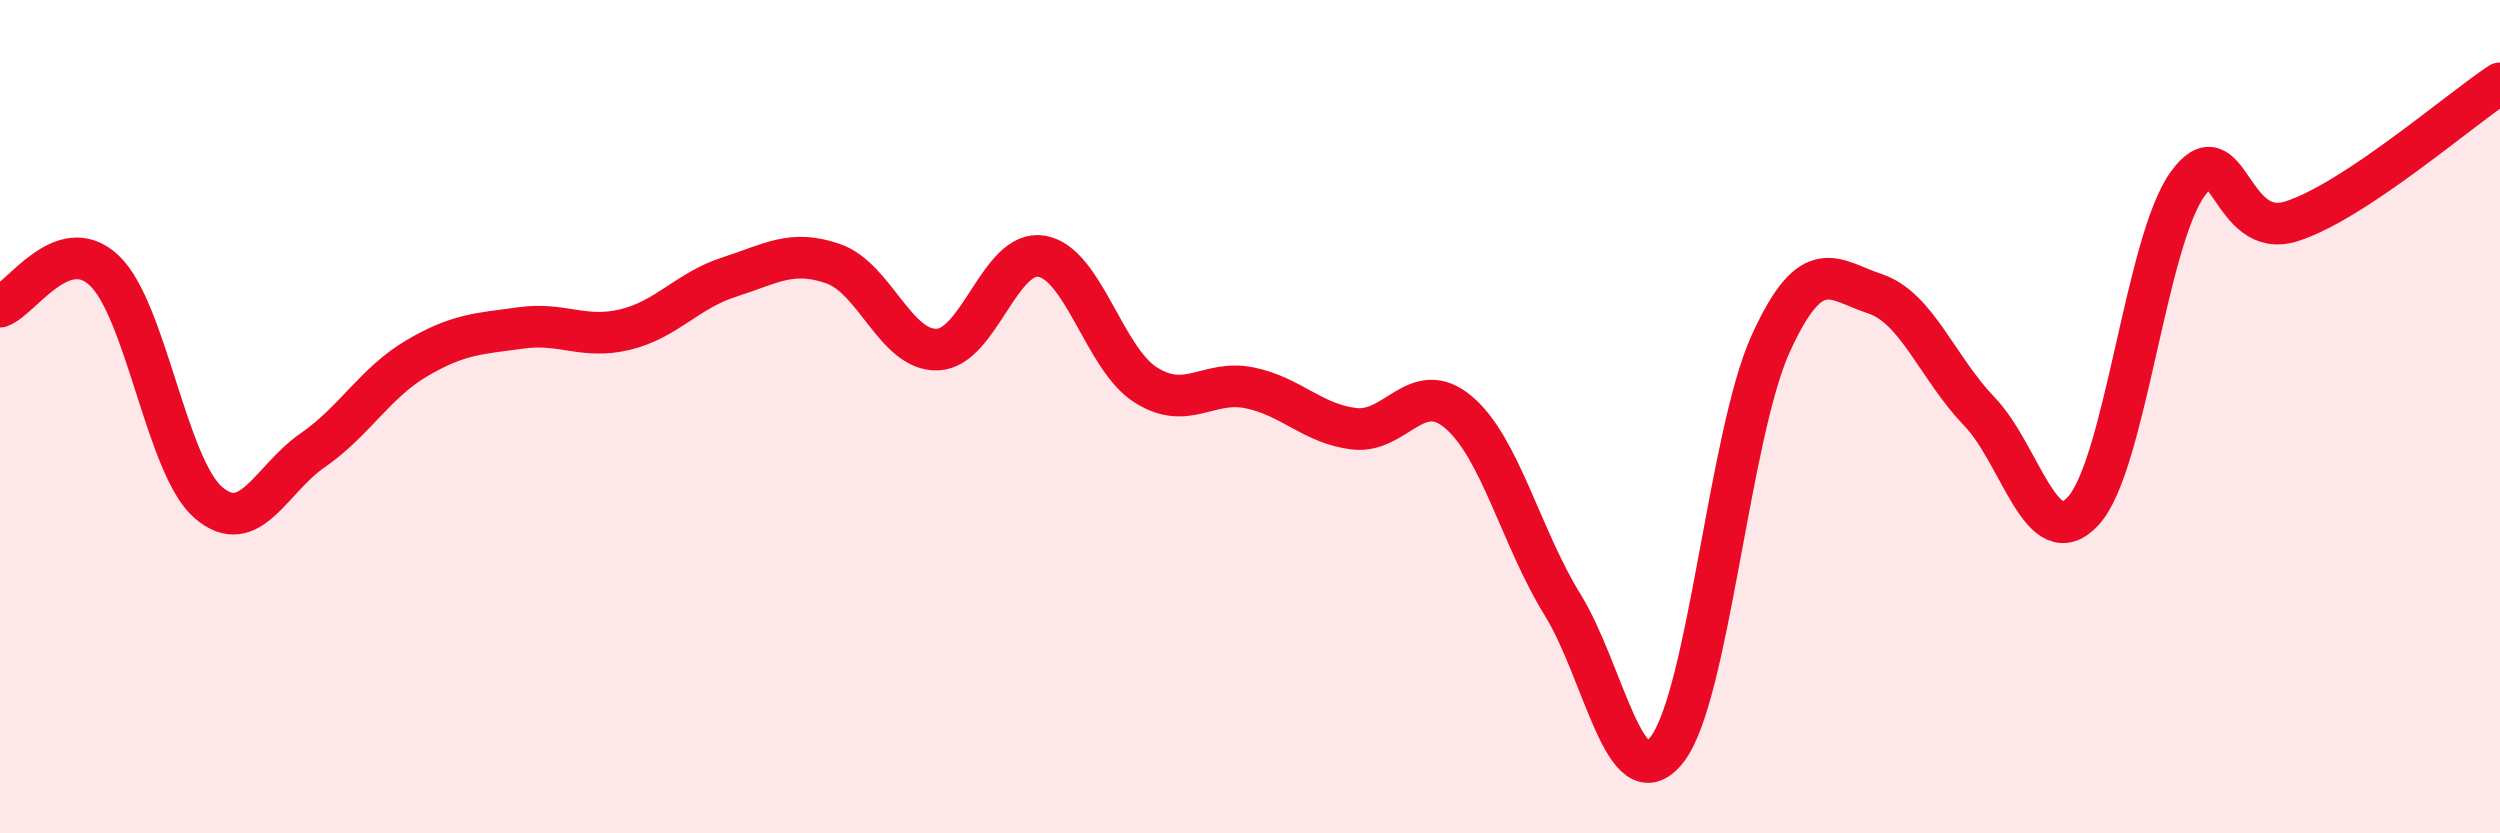
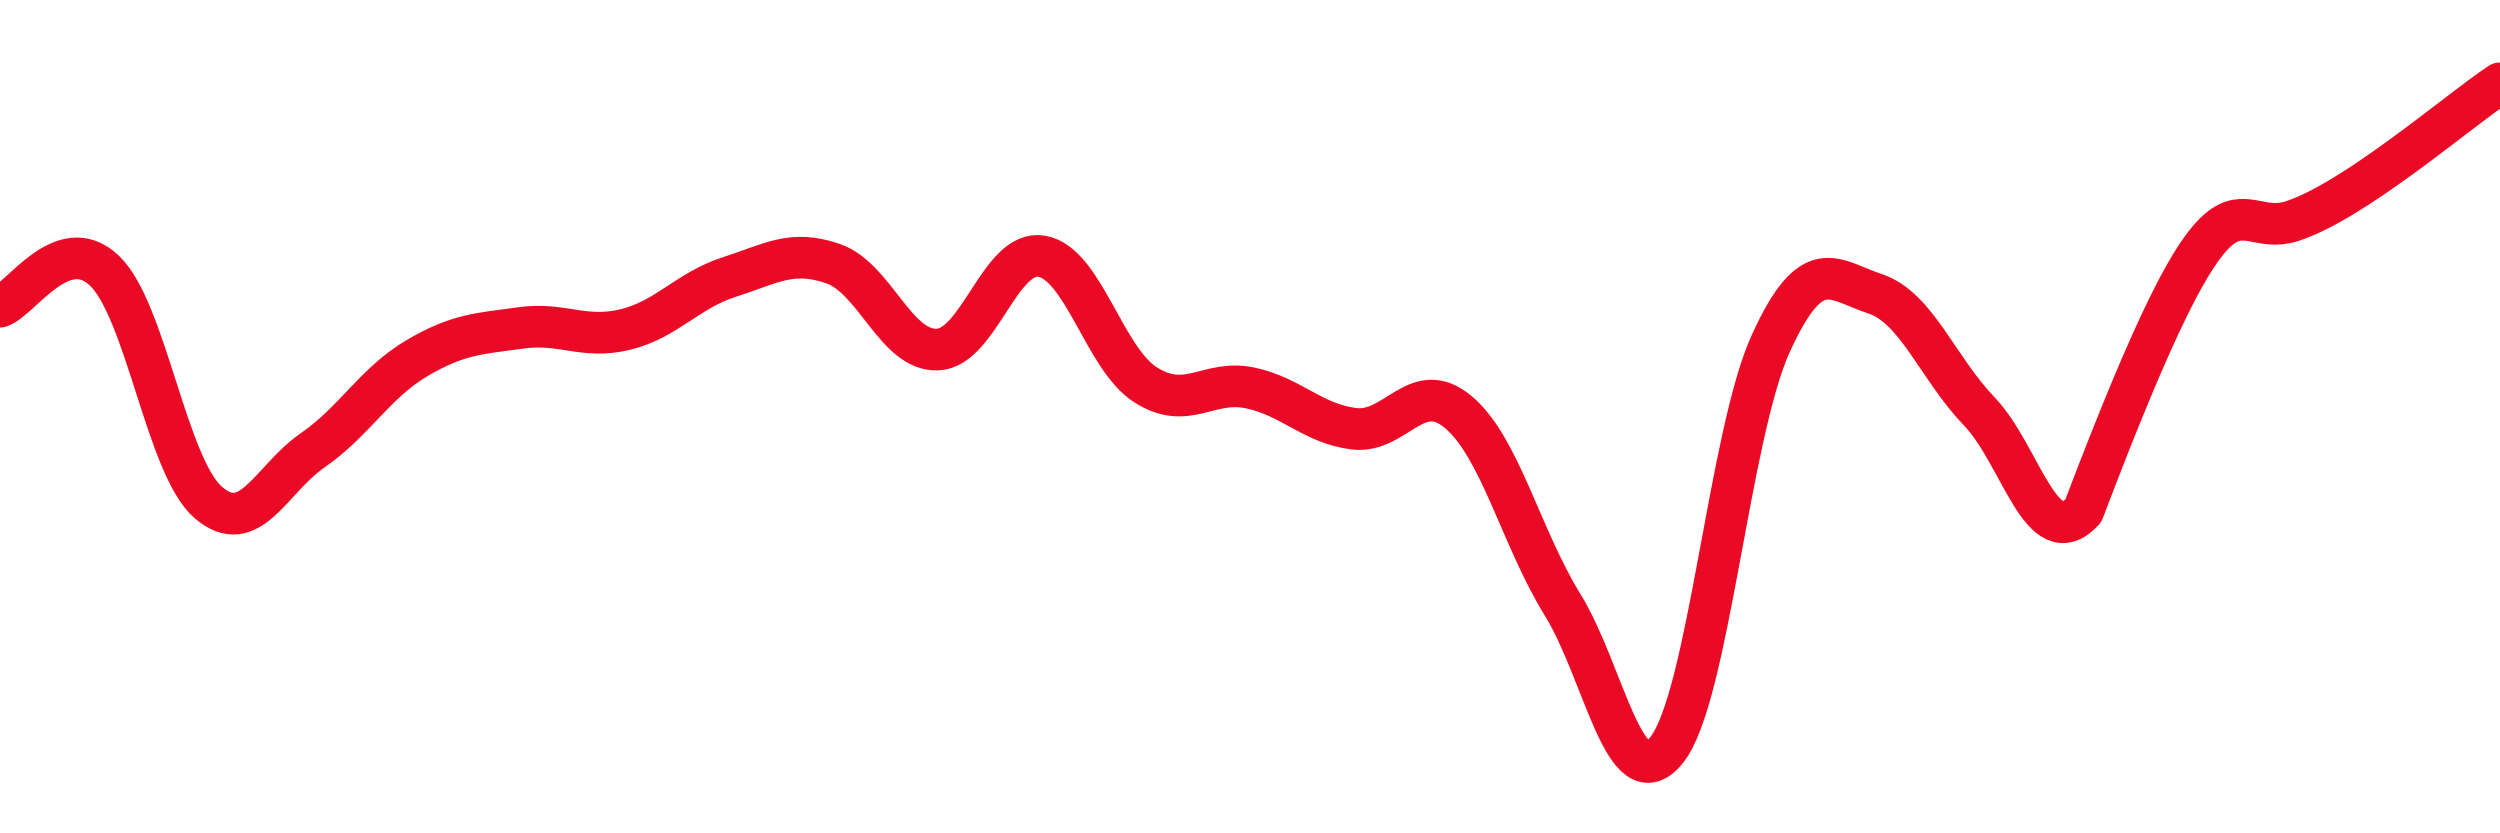
<svg xmlns="http://www.w3.org/2000/svg" width="60" height="20" viewBox="0 0 60 20">
-   <path d="M 0,7.36 C 0.5,7.19 1.5,5.55 2.5,6.49 C 3.5,7.43 4,11.2 5,12.06 C 6,12.92 6.5,11.5 7.5,10.81 C 8.5,10.12 9,9.19 10,8.6 C 11,8.01 11.5,8.01 12.5,7.87 C 13.5,7.73 14,8.15 15,7.91 C 16,7.67 16.5,6.97 17.5,6.65 C 18.5,6.33 19,5.98 20,6.33 C 21,6.68 21.5,8.43 22.5,8.39 C 23.5,8.35 24,5.98 25,6.15 C 26,6.32 26.5,8.61 27.5,9.24 C 28.5,9.87 29,9.1 30,9.31 C 31,9.52 31.5,10.17 32.5,10.29 C 33.5,10.41 34,9.05 35,9.89 C 36,10.73 36.5,12.89 37.5,14.51 C 38.5,16.13 39,19.25 40,18 C 41,16.75 41.5,10.43 42.5,8.24 C 43.5,6.05 44,6.72 45,7.05 C 46,7.38 46.5,8.83 47.5,9.87 C 48.5,10.91 49,13.35 50,12.26 C 51,11.17 51.5,5.81 52.5,4.42 C 53.5,3.03 53.5,5.79 55,5.31 C 56.5,4.83 59,2.66 60,2L60 20L0 20Z" fill="#EB0A25" opacity="0.1" stroke-linecap="round" stroke-linejoin="round" />
-   <path d="M 0,7.36 C 0.5,7.19 1.5,5.55 2.5,6.49 C 3.5,7.43 4,11.2 5,12.06 C 6,12.92 6.5,11.5 7.5,10.81 C 8.5,10.12 9,9.19 10,8.6 C 11,8.01 11.5,8.01 12.5,7.87 C 13.5,7.73 14,8.15 15,7.91 C 16,7.67 16.5,6.97 17.5,6.65 C 18.5,6.33 19,5.98 20,6.33 C 21,6.68 21.5,8.43 22.5,8.39 C 23.5,8.35 24,5.98 25,6.15 C 26,6.32 26.5,8.61 27.5,9.24 C 28.5,9.87 29,9.1 30,9.31 C 31,9.52 31.5,10.17 32.5,10.29 C 33.5,10.41 34,9.05 35,9.89 C 36,10.73 36.5,12.89 37.5,14.51 C 38.5,16.13 39,19.25 40,18 C 41,16.75 41.5,10.43 42.5,8.24 C 43.5,6.05 44,6.72 45,7.05 C 46,7.38 46.5,8.83 47.5,9.87 C 48.5,10.91 49,13.35 50,12.26 C 51,11.17 51.5,5.81 52.5,4.42 C 53.5,3.03 53.5,5.79 55,5.31 C 56.5,4.83 59,2.66 60,2" stroke="#EB0A25" stroke-width="1" fill="none" stroke-linecap="round" stroke-linejoin="round" />
+   <path d="M 0,7.36 C 0.5,7.19 1.5,5.55 2.5,6.49 C 3.5,7.43 4,11.2 5,12.06 C 6,12.92 6.5,11.5 7.5,10.81 C 8.5,10.12 9,9.19 10,8.6 C 11,8.01 11.5,8.01 12.5,7.87 C 13.5,7.73 14,8.15 15,7.91 C 16,7.67 16.5,6.97 17.5,6.65 C 18.5,6.33 19,5.98 20,6.33 C 21,6.68 21.5,8.43 22.5,8.39 C 23.5,8.35 24,5.98 25,6.15 C 26,6.32 26.5,8.61 27.5,9.24 C 28.5,9.87 29,9.1 30,9.31 C 31,9.52 31.5,10.17 32.5,10.29 C 33.5,10.41 34,9.05 35,9.89 C 36,10.73 36.5,12.89 37.5,14.51 C 38.5,16.13 39,19.25 40,18 C 41,16.75 41.5,10.43 42.5,8.24 C 43.5,6.05 44,6.72 45,7.05 C 46,7.38 46.5,8.83 47.5,9.87 C 48.5,10.91 49,13.35 50,12.26 C 53.5,3.03 53.5,5.79 55,5.31 C 56.5,4.83 59,2.66 60,2" stroke="#EB0A25" stroke-width="1" fill="none" stroke-linecap="round" stroke-linejoin="round" />
</svg>